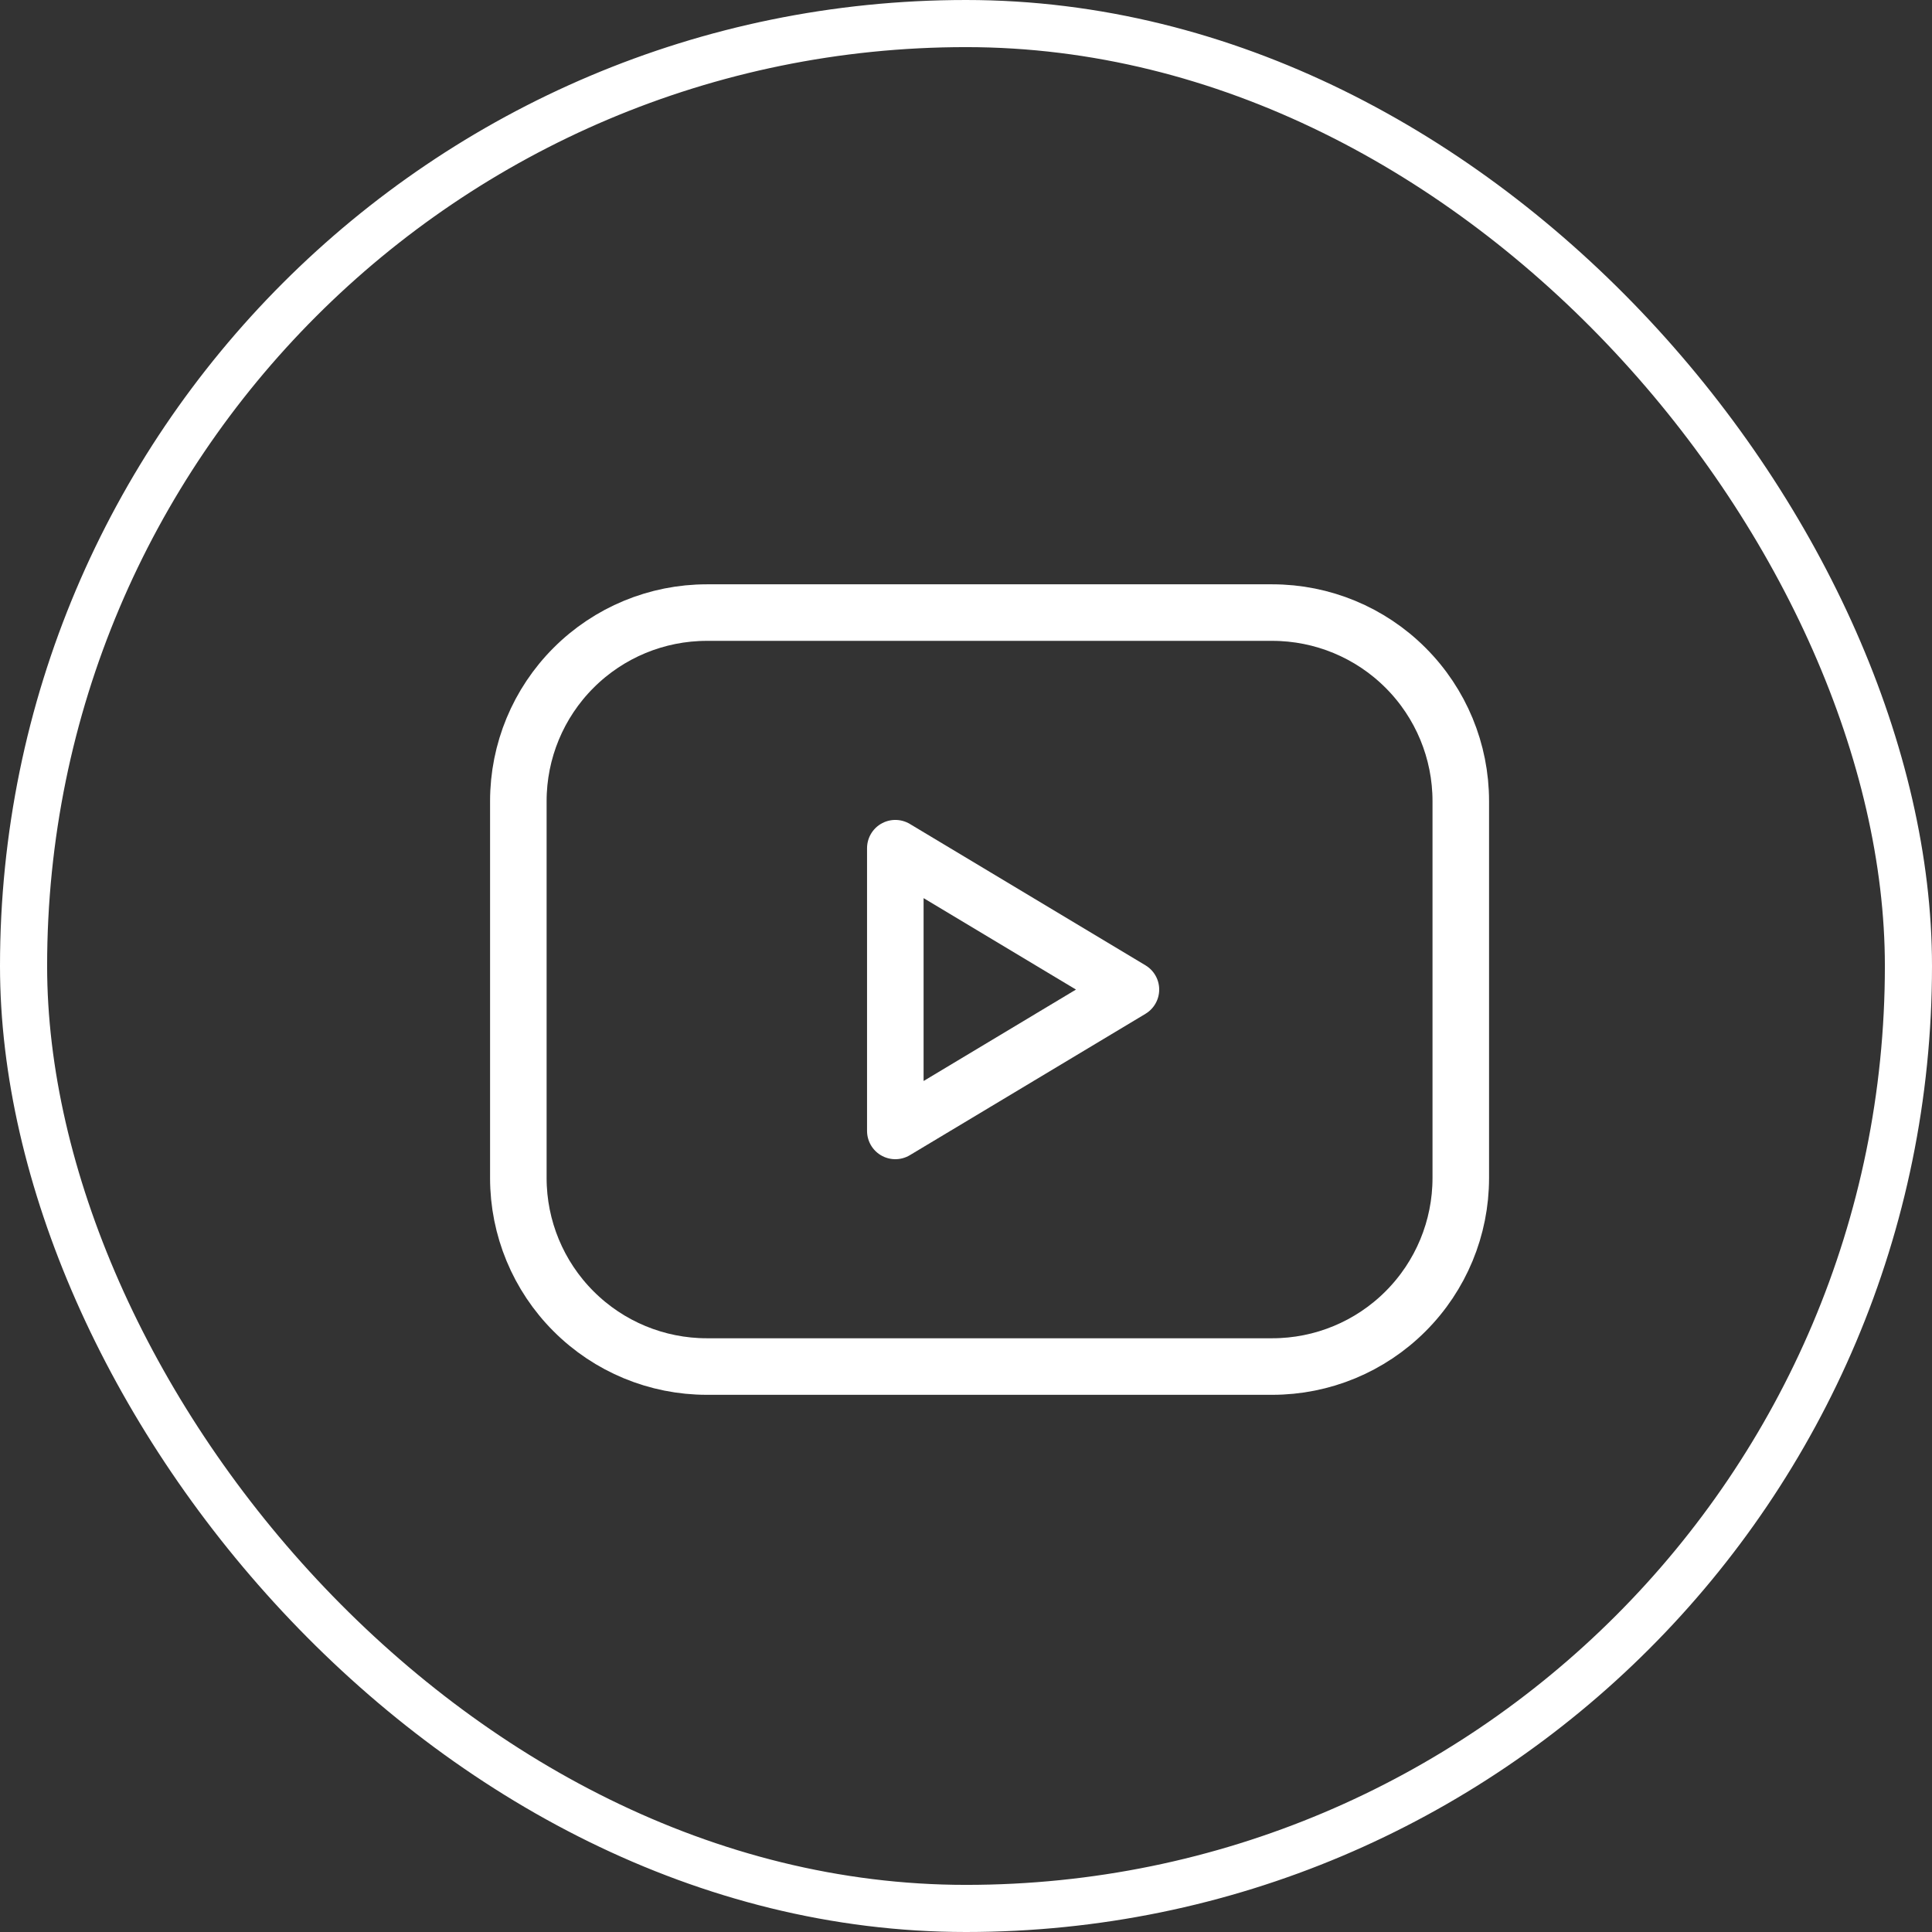
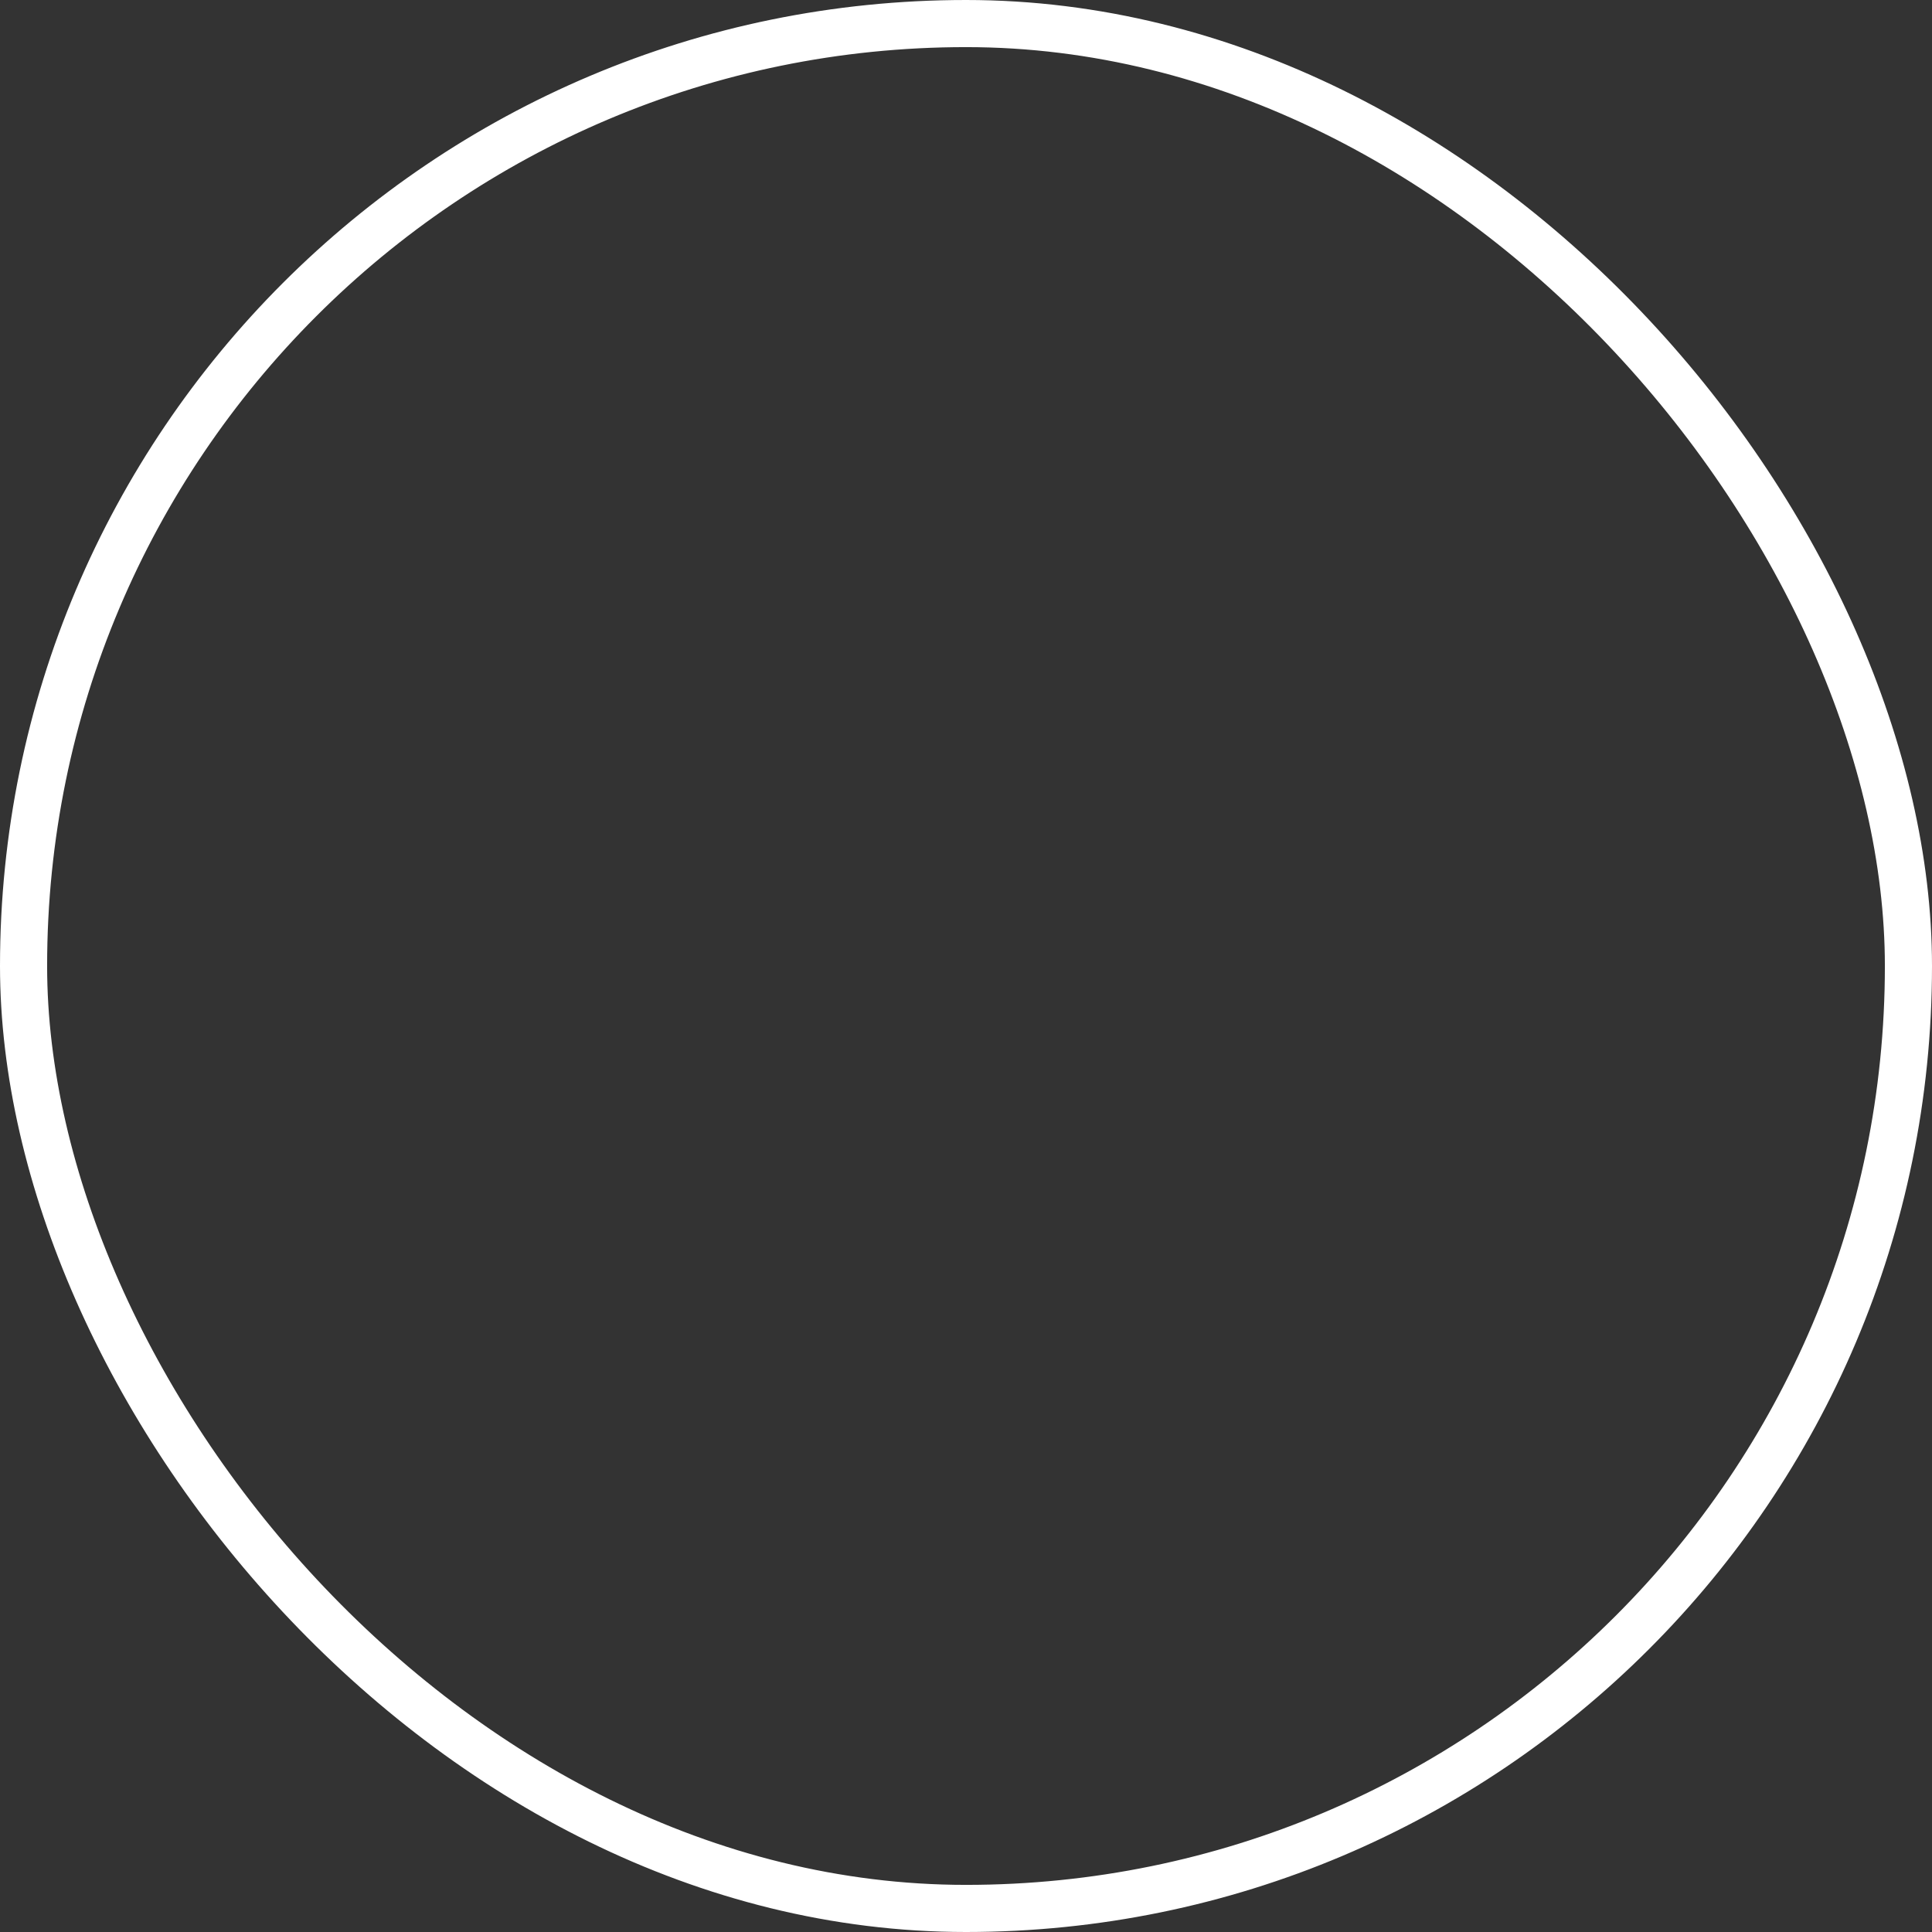
<svg xmlns="http://www.w3.org/2000/svg" width="41" height="41" viewBox="0 0 41 41" fill="none">
  <rect x="0" y="0" width="41" height="41" fill="#333333" stroke="none" />
  <rect x="0.5" y="0.5" width="40" height="40" rx="20" stroke="white" />
-   <path d="M11 17C11 15.939 11.421 14.922 12.172 14.172C12.922 13.421 13.939 13 15 13H27C28.061 13 29.078 13.421 29.828 14.172C30.579 14.922 31 15.939 31 17V25C31 26.061 30.579 27.078 29.828 27.828C29.078 28.579 28.061 29 27 29H15C13.939 29 12.922 28.579 12.172 27.828C11.421 27.078 11 26.061 11 25V17Z" stroke="white" stroke-width="1.2" stroke-linecap="round" stroke-linejoin="round" />
-   <path d="M19 18L24 21L19 24V18Z" stroke="white" stroke-width="1.2" stroke-linecap="round" stroke-linejoin="round" />
</svg>